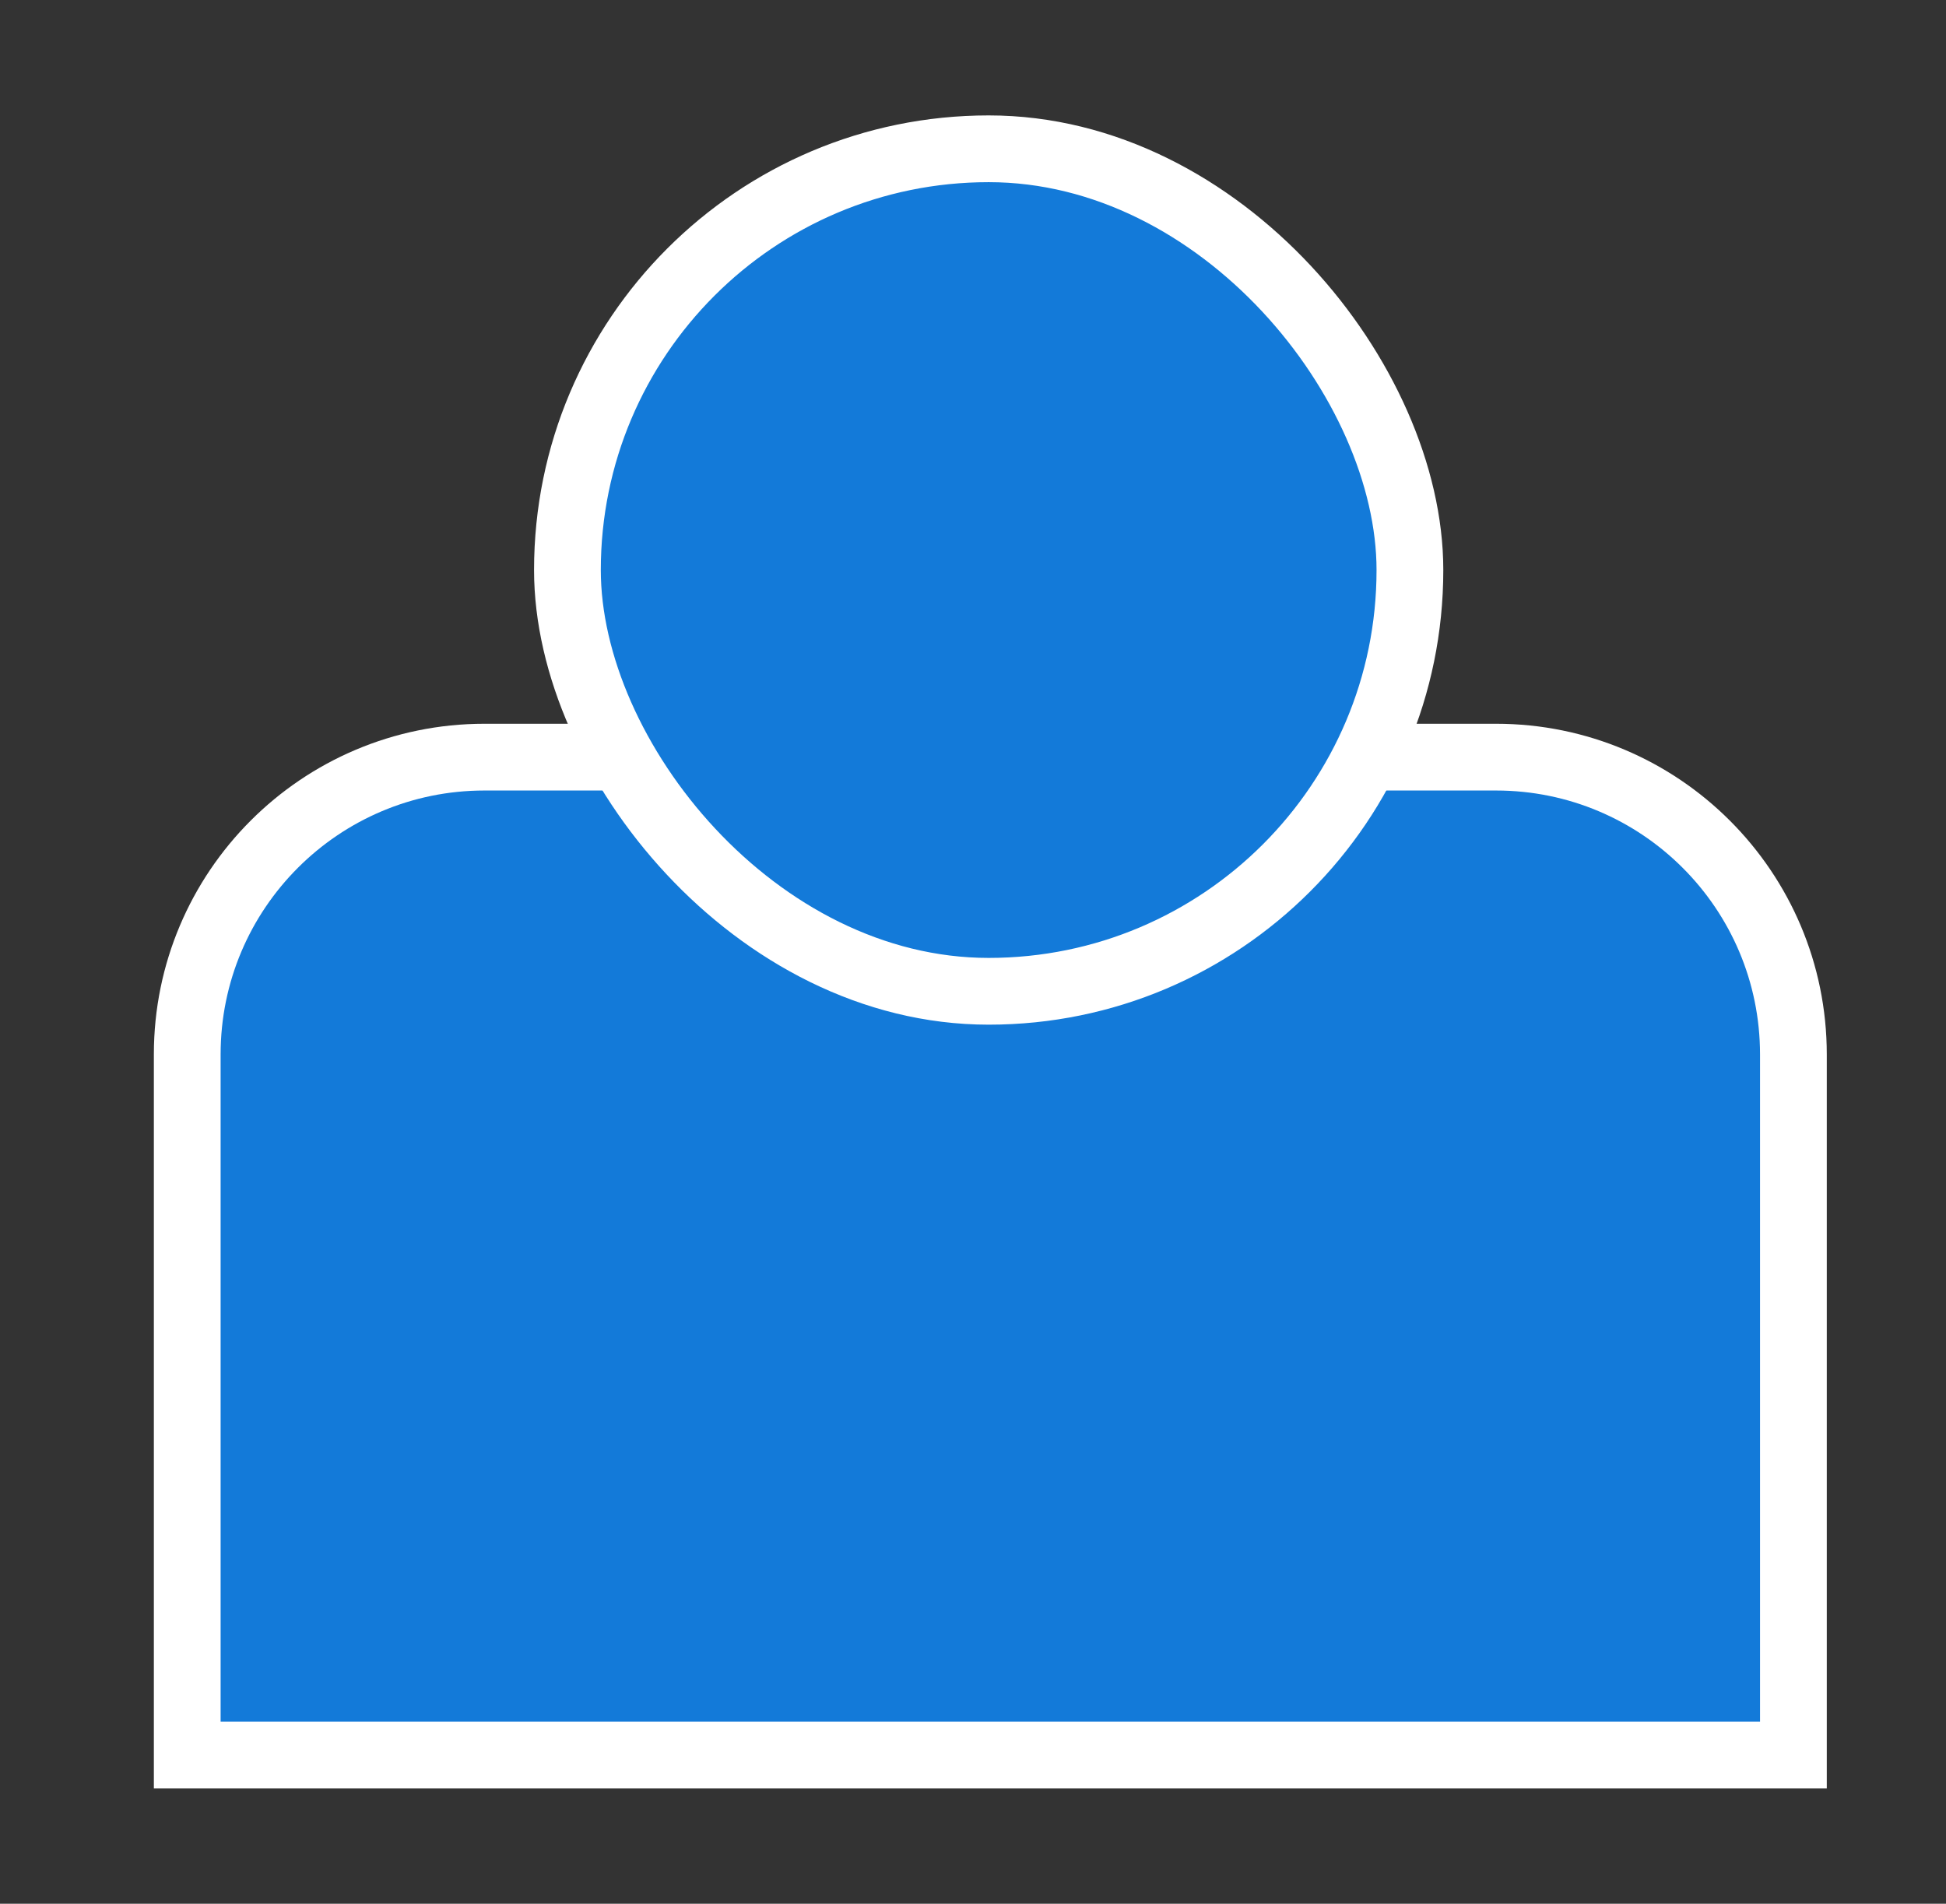
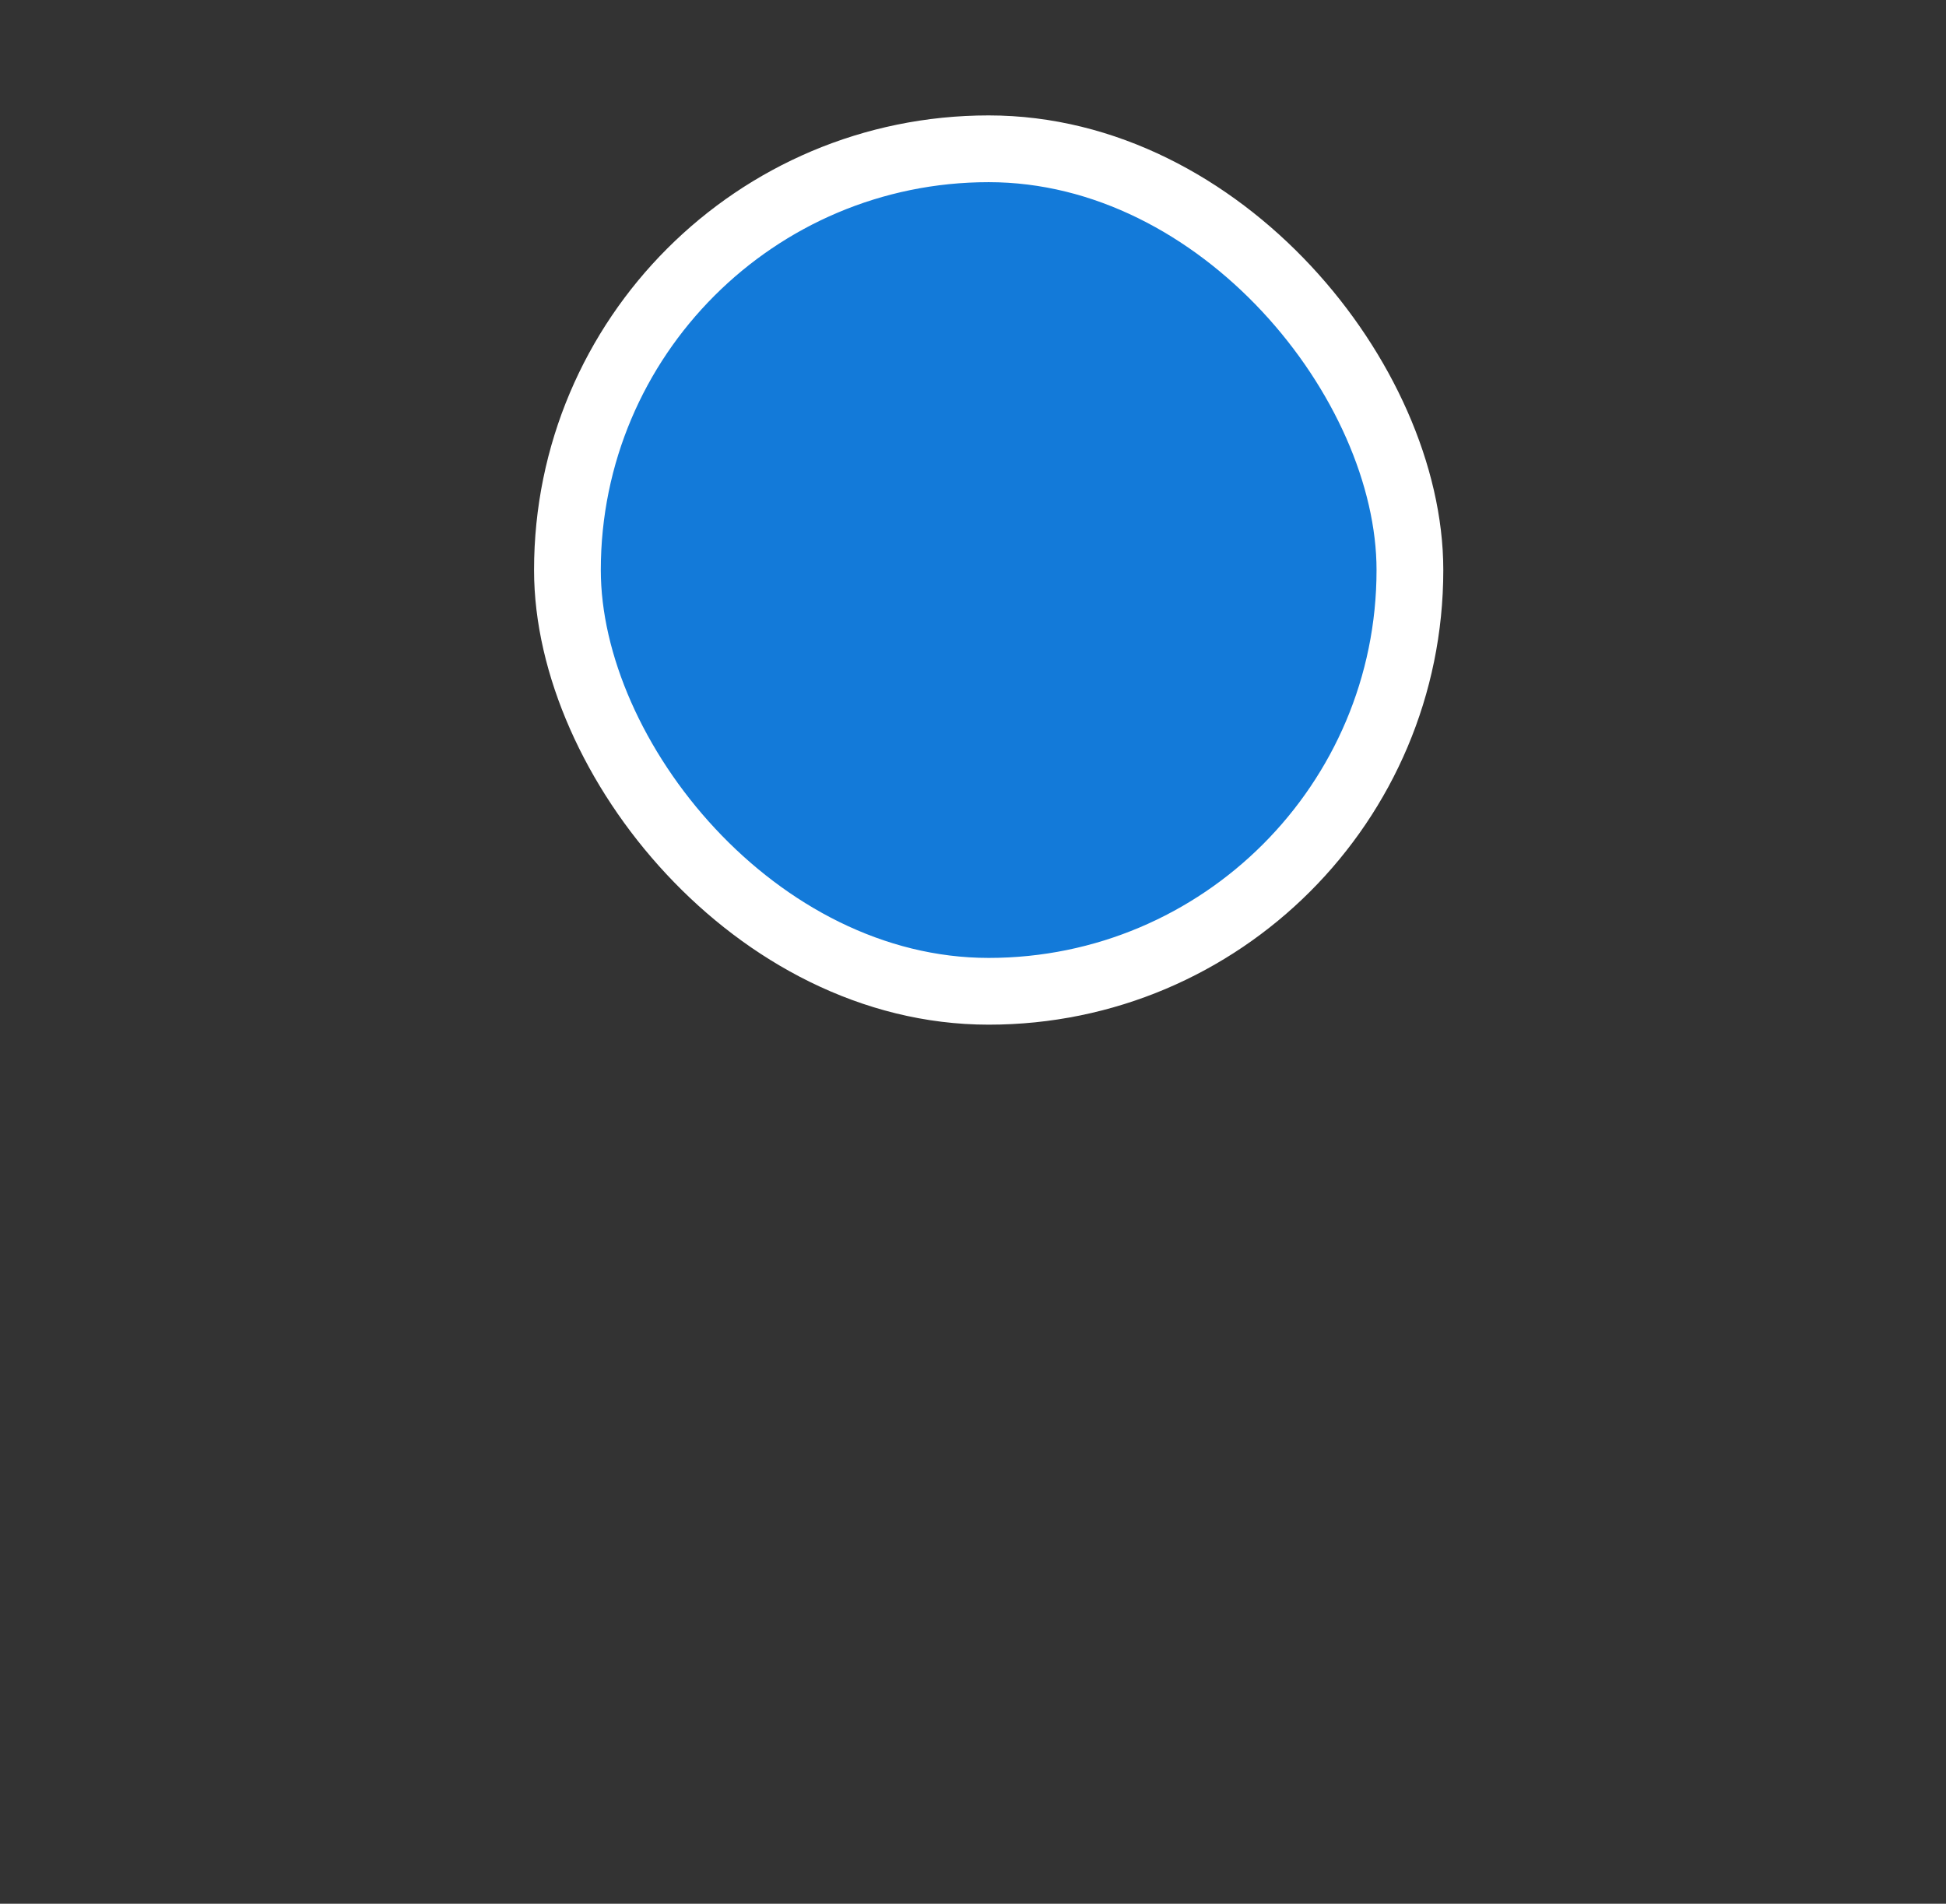
<svg xmlns="http://www.w3.org/2000/svg" width="46" height="45" viewBox="0 0 46 45" fill="none">
  <rect x="0" y="0" width="46" height="45" fill="#333333" stroke="none" />
-   <path d="M11.452 17.897H35.363C39.245 17.897 42.393 21.044 42.393 24.927V41.484H4.426V24.923C4.426 21.043 7.572 17.897 11.452 17.897Z" fill="#137AD9" stroke="white" stroke-width="1.578" />
  <rect x="13.413" y="3.517" width="19.915" height="19.915" rx="9.958" fill="#137AD9" stroke="white" stroke-width="1.578" />
</svg>